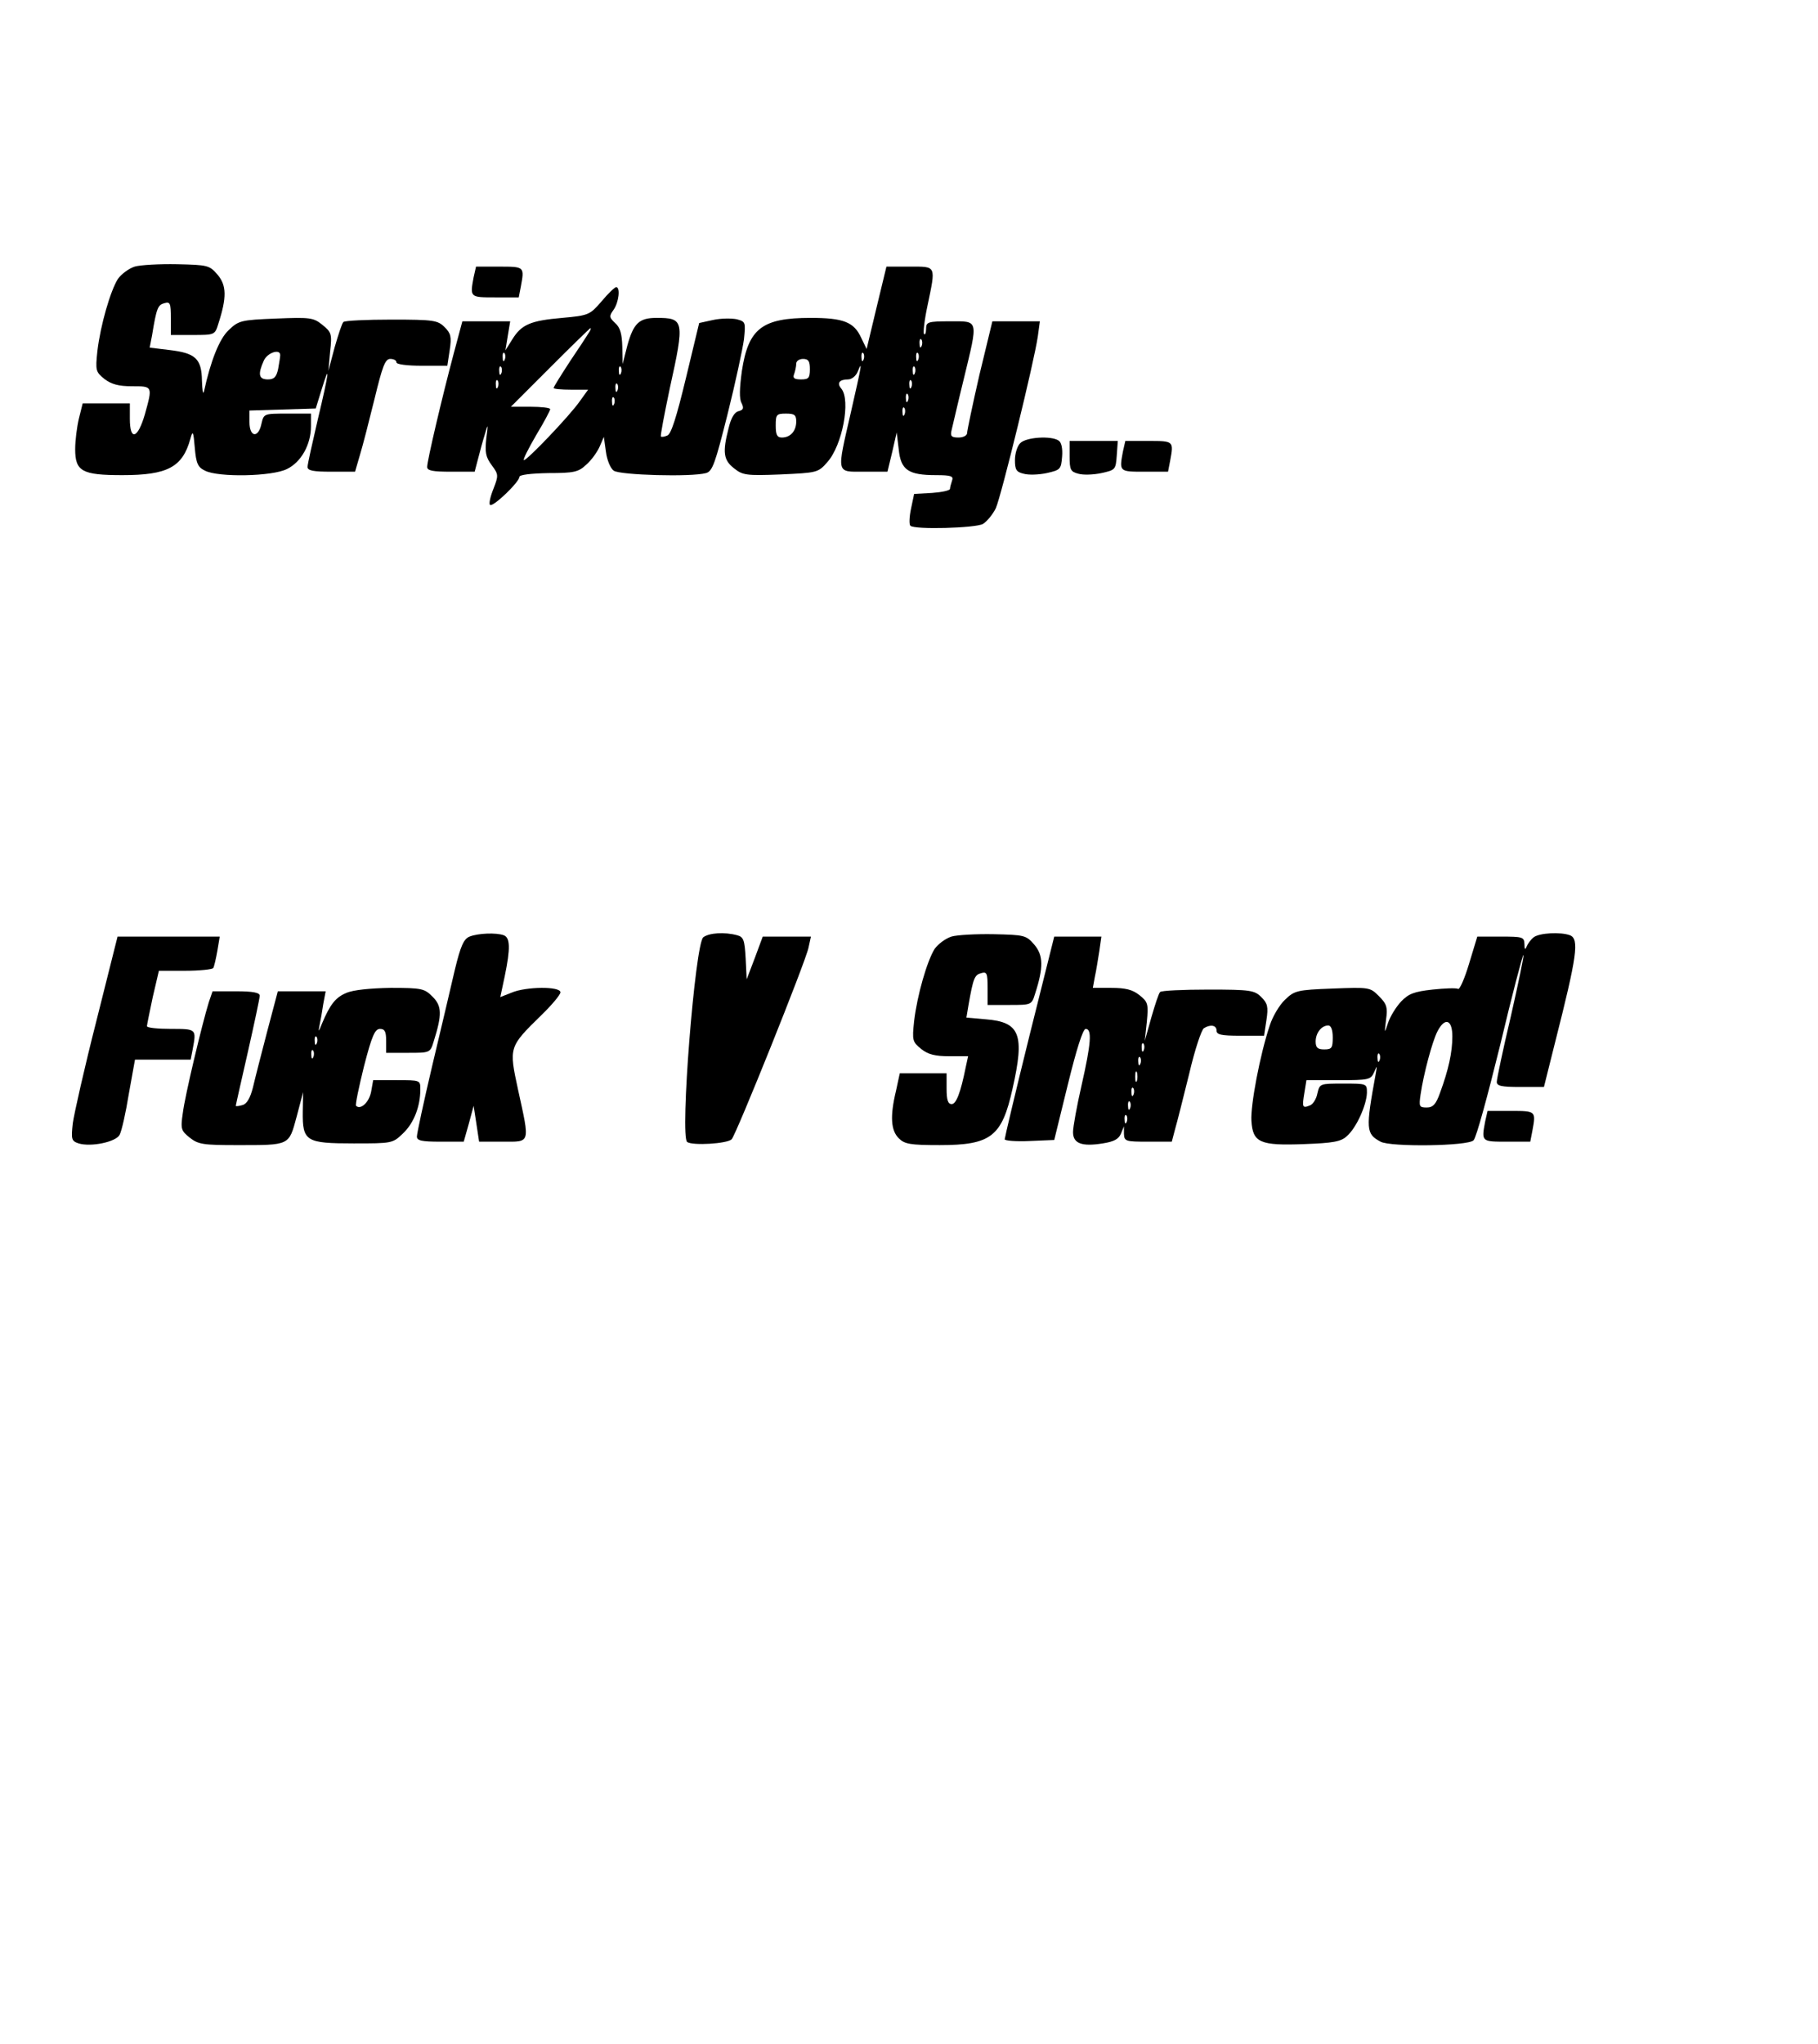
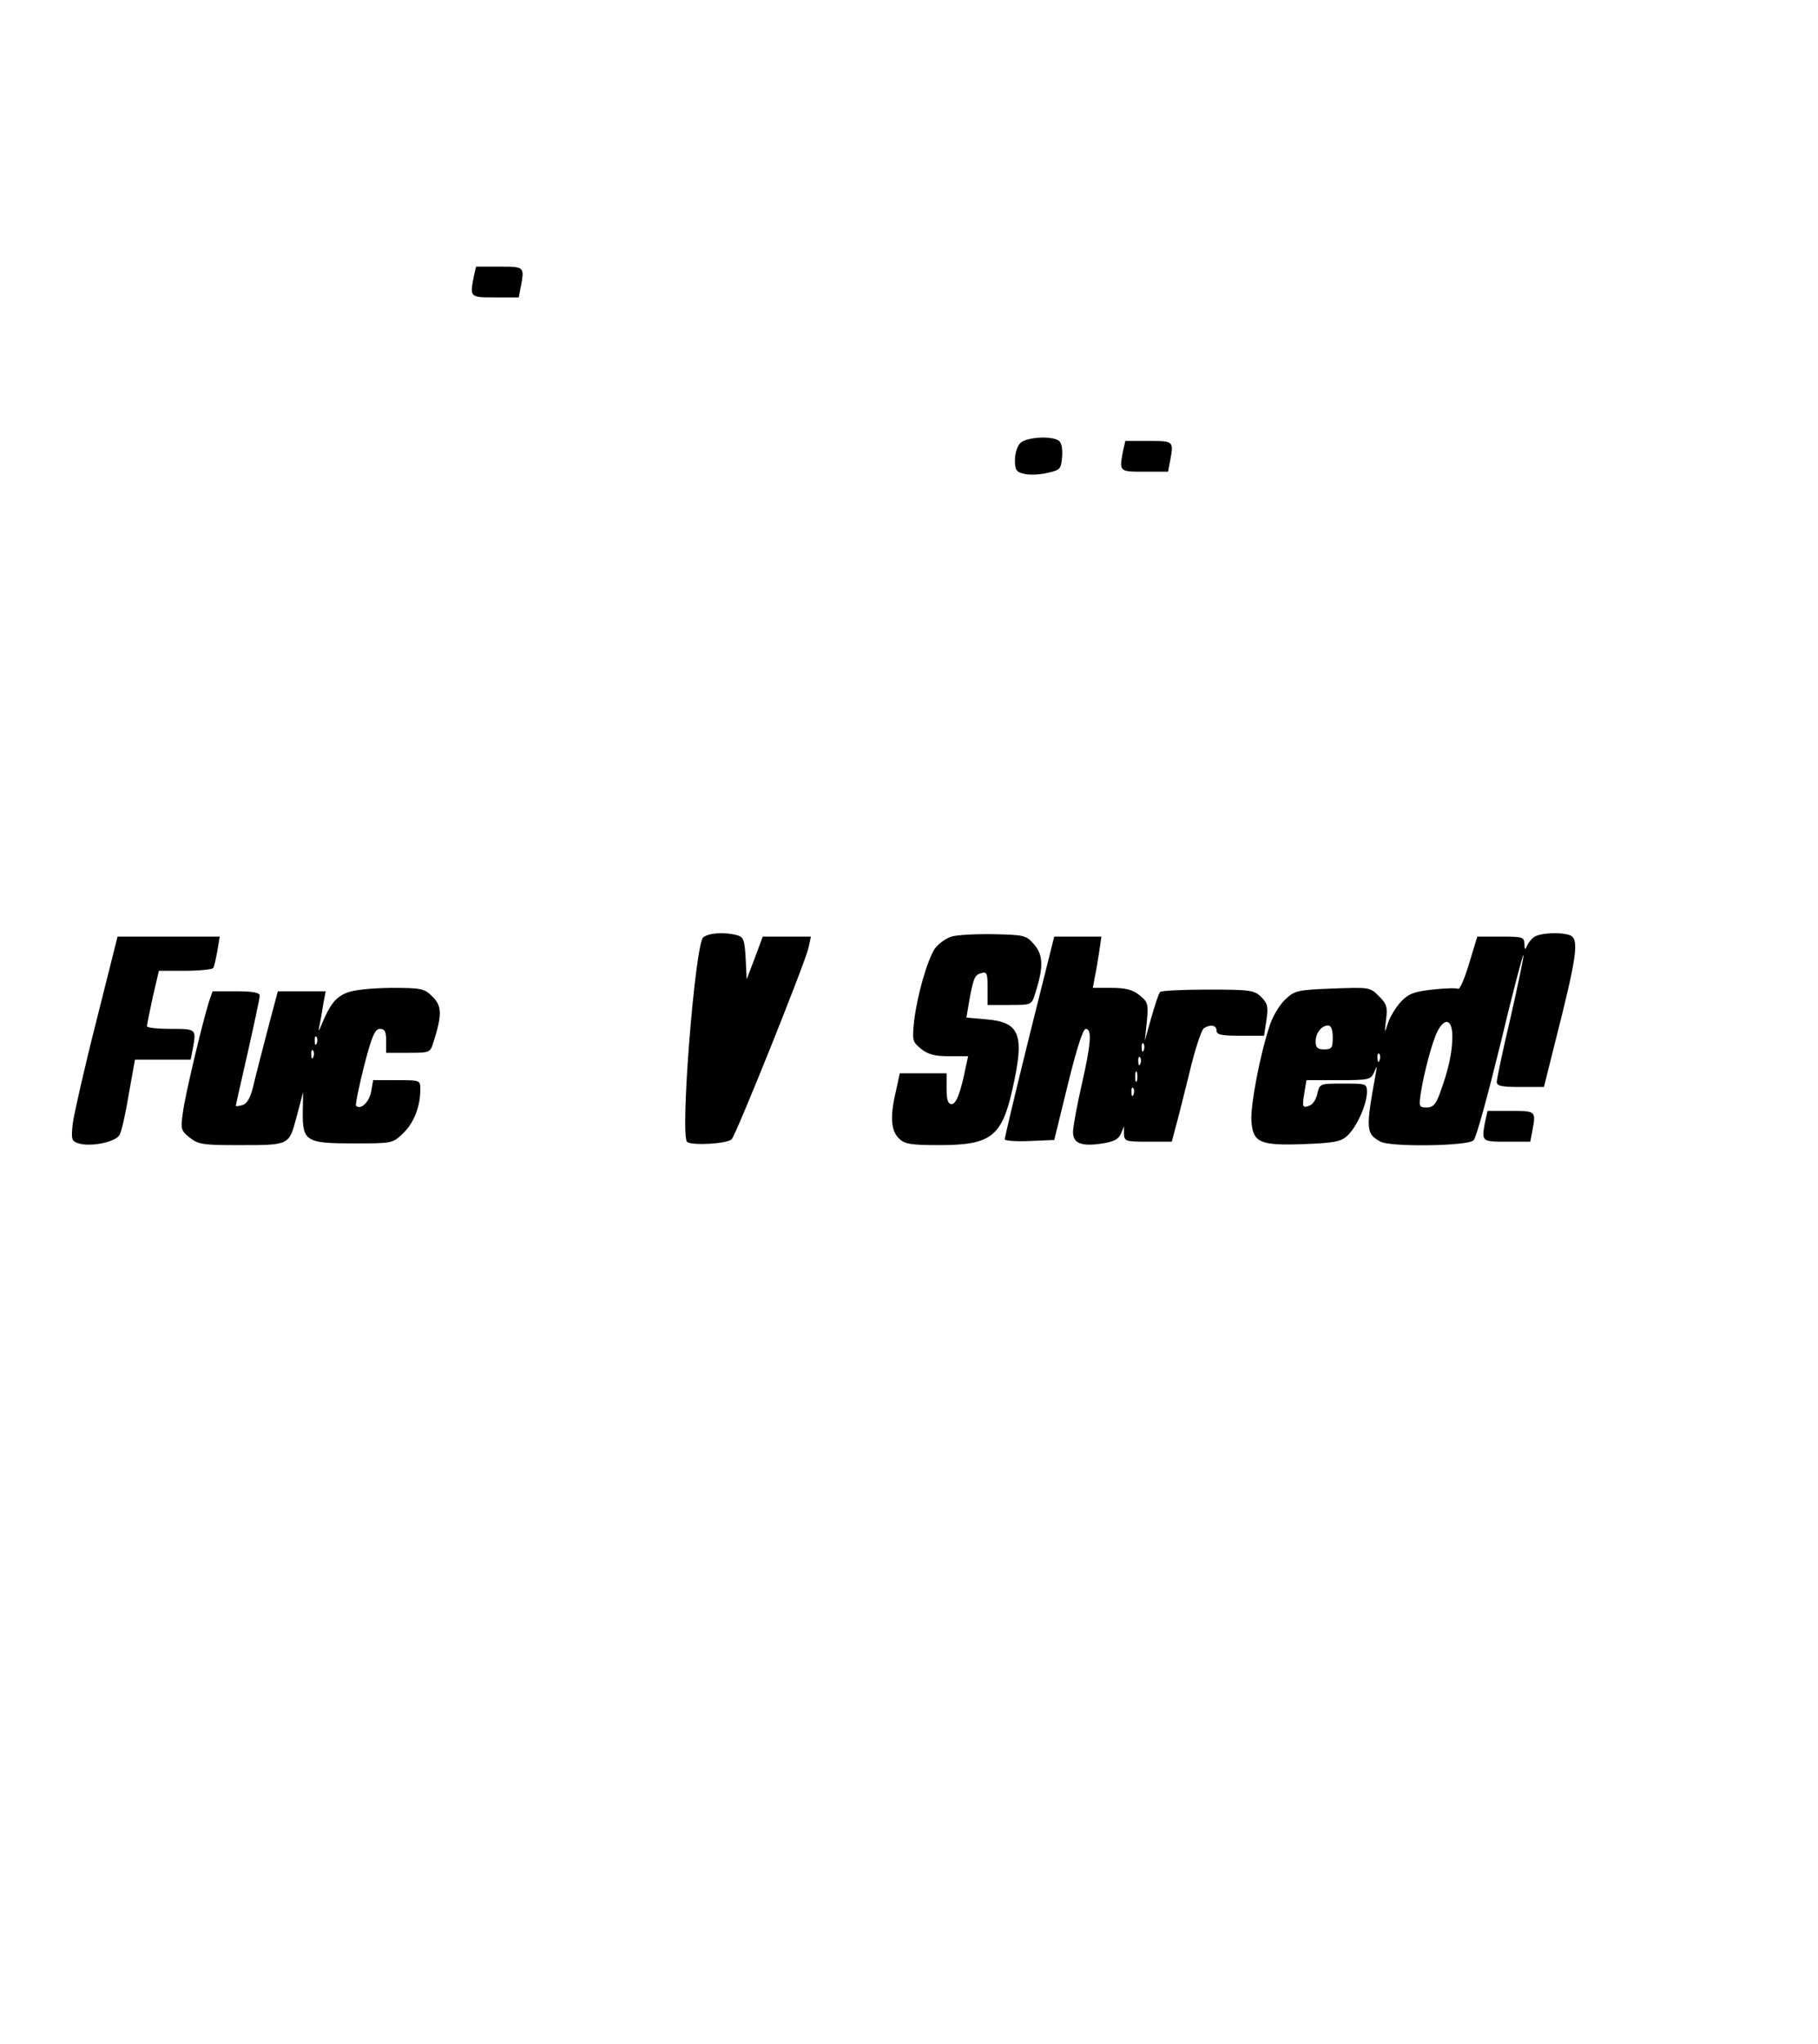
<svg xmlns="http://www.w3.org/2000/svg" version="1.0" width="532" height="598" viewBox="0 0 532 598" preserveAspectRatio="xMidYMid meet">
  <g transform="translate(0,598) scale(0.1,-0.1)" fill="#000000" stroke="none">
-     <path d="M394 5200 c-18 -6 -39 -22 -49 -36 -22 -35 -51 -135 -60 -211 -6 -57 -5 -61 21 -82 20 -15 41 -21 80 -21 61 0 61 1 38 -82 -21 -72 -44 -79 -44 -13 l0 45 -69 0 -69 0 -11 -44 c-6 -25 -11 -65 -11 -90 0 -65 20 -76 138 -76 132 0 176 23 199 106 7 26 9 23 13 -26 4 -46 9 -57 30 -67 39 -20 197 -17 240 5 41 20 70 71 70 125 l0 37 -69 0 c-69 0 -69 0 -76 -30 -9 -43 -35 -39 -35 5 l0 34 97 3 97 3 17 55 c26 85 22 51 -11 -87 -16 -69 -30 -131 -30 -139 0 -11 17 -14 70 -14 l69 0 14 48 c8 26 27 100 43 165 23 95 31 117 46 117 10 0 18 -4 18 -10 0 -6 31 -10 74 -10 l75 0 7 46 c6 39 3 49 -15 67 -20 20 -32 22 -155 22 -74 0 -137 -3 -141 -7 -4 -3 -15 -37 -26 -75 l-18 -68 5 56 c6 53 4 57 -23 79 -26 21 -36 22 -136 18 -102 -4 -109 -6 -138 -34 -27 -25 -53 -91 -72 -179 -3 -11 -5 3 -6 31 -1 65 -19 81 -95 90 l-58 7 7 36 c13 80 17 89 36 94 17 5 19 0 19 -44 l0 -49 64 0 c64 0 65 0 75 33 25 77 24 112 -2 143 -24 28 -29 29 -119 31 -51 1 -107 -2 -124 -7z m426 -259 c0 -5 -3 -23 -6 -40 -5 -24 -12 -31 -30 -31 -27 0 -30 15 -12 55 10 23 48 36 48 16z" />
    <path d="M1386 5169 c-11 -59 -11 -59 63 -59 l69 0 6 31 c11 59 11 59 -63 59 l-68 0 -7 -31z" />
-     <path d="M2565 5080 l-29 -121 -16 33 c-21 46 -52 58 -148 58 -142 0 -182 -31 -201 -155 -7 -51 -8 -82 -1 -94 7 -15 6 -20 -9 -24 -12 -3 -22 -20 -29 -50 -18 -70 -15 -93 16 -117 25 -20 35 -22 136 -18 107 5 110 5 137 36 44 49 69 181 41 215 -14 16 -6 27 20 27 10 0 23 10 28 23 15 37 11 17 -20 -119 -42 -183 -44 -174 38 -174 l69 0 14 58 13 57 6 -50 c6 -60 28 -75 109 -75 44 0 52 -3 47 -16 -3 -9 -6 -20 -6 -24 0 -5 -24 -10 -52 -12 l-53 -3 -9 -43 c-5 -23 -6 -46 -2 -50 12 -12 189 -7 212 5 12 7 29 28 38 46 16 36 112 427 123 503 l6 44 -70 0 -69 0 -38 -157 c-20 -87 -36 -164 -36 -170 0 -7 -11 -13 -25 -13 -21 0 -25 4 -20 23 3 12 18 78 35 147 43 178 45 170 -40 170 -65 0 -70 -2 -70 -22 0 -12 -3 -19 -6 -15 -3 3 1 40 10 82 25 120 27 115 -52 115 l-68 0 -29 -120z m132 -112 c-3 -8 -6 -5 -6 6 -1 11 2 17 5 13 3 -3 4 -12 1 -19z m-170 -40 c-3 -8 -6 -5 -6 6 -1 11 2 17 5 13 3 -3 4 -12 1 -19z m160 0 c-3 -8 -6 -5 -6 6 -1 11 2 17 5 13 3 -3 4 -12 1 -19z m-317 -28 c0 -26 -4 -30 -26 -30 -20 0 -25 4 -20 16 3 9 6 22 6 30 0 8 9 14 20 14 16 0 20 -7 20 -30z m307 -12 c-3 -8 -6 -5 -6 6 -1 11 2 17 5 13 3 -3 4 -12 1 -19z m-10 -40 c-3 -8 -6 -5 -6 6 -1 11 2 17 5 13 3 -3 4 -12 1 -19z m-10 -40 c-3 -8 -6 -5 -6 6 -1 11 2 17 5 13 3 -3 4 -12 1 -19z m-10 -40 c-3 -8 -6 -5 -6 6 -1 11 2 17 5 13 3 -3 4 -12 1 -19z m-317 -21 c0 -28 -17 -47 -42 -47 -14 0 -18 8 -18 35 0 32 2 35 30 35 25 0 30 -4 30 -23z" />
-     <path d="M1760 5098 c-34 -39 -37 -41 -115 -48 -92 -8 -119 -19 -146 -63 l-20 -32 7 43 7 42 -70 0 -70 0 -26 -97 c-34 -128 -77 -311 -77 -329 0 -11 16 -14 70 -14 l69 0 10 38 c5 20 14 53 20 72 9 32 10 31 4 -13 -4 -40 -2 -54 16 -78 20 -27 20 -30 5 -69 -9 -22 -14 -44 -10 -47 8 -8 86 67 86 82 0 6 33 10 85 11 75 0 88 3 111 25 15 13 32 37 39 53 l12 28 6 -43 c3 -24 13 -49 23 -56 18 -13 227 -19 270 -7 19 5 27 29 63 172 23 92 44 190 48 219 5 50 5 52 -21 59 -15 3 -46 3 -69 -2 l-41 -9 -39 -162 c-27 -112 -43 -163 -54 -167 -9 -4 -17 -5 -19 -3 -2 2 10 65 26 141 44 199 42 206 -39 206 -51 0 -67 -16 -85 -80 l-14 -55 -1 51 c-1 37 -6 56 -21 69 -17 16 -18 20 -5 38 16 22 21 67 8 67 -5 -1 -24 -19 -43 -42z m-36 -90 c-4 -7 -29 -45 -56 -85 -26 -40 -48 -75 -48 -78 0 -3 23 -5 51 -5 l50 0 -23 -32 c-31 -45 -160 -179 -165 -174 -3 2 14 35 36 73 23 38 41 72 41 76 0 4 -26 7 -57 7 l-58 0 115 115 c63 63 116 115 118 115 2 0 0 -6 -4 -12z m-247 -80 c-3 -8 -6 -5 -6 6 -1 11 2 17 5 13 3 -3 4 -12 1 -19z m-10 -40 c-3 -8 -6 -5 -6 6 -1 11 2 17 5 13 3 -3 4 -12 1 -19z m350 0 c-3 -8 -6 -5 -6 6 -1 11 2 17 5 13 3 -3 4 -12 1 -19z m-360 -40 c-3 -8 -6 -5 -6 6 -1 11 2 17 5 13 3 -3 4 -12 1 -19z m350 -10 c-3 -8 -6 -5 -6 6 -1 11 2 17 5 13 3 -3 4 -12 1 -19z m-10 -40 c-3 -8 -6 -5 -6 6 -1 11 2 17 5 13 3 -3 4 -12 1 -19z" />
    <path d="M2986 4684 c-9 -8 -16 -31 -16 -50 0 -28 4 -35 26 -40 14 -4 44 -3 67 2 40 9 42 11 45 48 2 24 -2 42 -10 47 -22 15 -95 10 -112 -7z" />
-     <path d="M3130 4645 c0 -40 3 -45 26 -51 14 -4 44 -3 67 2 41 9 42 10 45 52 l3 42 -70 0 -71 0 0 -45z" />
    <path d="M3286 4659 c-11 -59 -11 -59 63 -59 l69 0 6 31 c11 59 11 59 -63 59 l-68 0 -7 -31z" />
-     <path d="M1374 3240 c-17 -7 -26 -27 -43 -97 -11 -48 -41 -175 -66 -280 -25 -106 -45 -199 -45 -208 0 -12 14 -15 69 -15 l68 0 15 53 14 52 8 -52 8 -53 69 0 c82 0 80 -8 45 152 -27 125 -27 125 68 218 31 30 56 60 56 67 0 18 -101 17 -143 -1 l-33 -13 13 61 c17 82 16 113 -3 120 -22 8 -75 6 -100 -4z" />
    <path d="M2058 3238 c-24 -19 -69 -585 -47 -599 16 -11 117 -5 130 8 13 13 218 523 225 561 l7 32 -71 0 -70 0 -23 -62 -24 -63 -3 61 c-3 54 -6 63 -25 68 -37 10 -82 7 -99 -6z" />
    <path d="M2784 3240 c-18 -6 -39 -22 -49 -36 -22 -35 -51 -135 -60 -211 -6 -57 -5 -61 21 -82 20 -16 41 -21 82 -21 l55 0 -7 -32 c-15 -75 -28 -108 -41 -108 -11 0 -15 12 -15 45 l0 45 -68 0 -69 0 -11 -51 c-18 -75 -15 -116 8 -139 17 -17 33 -20 120 -20 150 0 182 25 213 165 36 159 22 195 -78 203 l-57 5 6 36 c14 80 18 89 37 94 17 5 19 0 19 -44 l0 -49 64 0 c64 0 65 0 75 33 25 77 24 112 -2 143 -24 28 -29 29 -119 31 -51 1 -107 -2 -124 -7z" />
    <path d="M4488 3238 c-9 -7 -18 -20 -21 -28 -4 -10 -6 -7 -6 8 -1 21 -5 22 -70 22 l-68 0 -24 -79 c-13 -44 -28 -77 -32 -74 -5 3 -38 2 -75 -2 -54 -6 -70 -12 -92 -35 -15 -16 -32 -44 -38 -62 -11 -33 -11 -33 -6 9 5 36 2 46 -21 69 -26 26 -28 26 -136 22 -104 -4 -111 -6 -139 -33 -16 -15 -36 -49 -44 -74 -29 -86 -57 -235 -54 -280 4 -64 25 -73 155 -68 83 3 107 7 124 23 28 24 58 91 59 127 0 27 0 27 -69 27 -69 0 -69 0 -76 -29 -3 -16 -13 -32 -22 -35 -22 -9 -23 -5 -16 37 l6 37 94 0 c88 0 94 1 104 23 9 21 9 21 5 -3 -30 -164 -29 -177 14 -200 29 -16 256 -13 272 4 8 7 42 133 78 279 35 147 66 265 68 263 2 -2 -15 -83 -37 -180 -23 -97 -41 -183 -41 -191 0 -12 14 -15 69 -15 l69 0 32 128 c65 256 72 305 44 316 -27 10 -89 7 -106 -6z m-238 -290 c0 -46 -11 -97 -36 -165 -12 -34 -21 -43 -39 -43 -22 0 -23 3 -18 38 9 61 34 154 49 184 22 43 44 36 44 -14z m-350 -3 c0 -31 -3 -35 -25 -35 -19 0 -25 5 -25 23 0 25 17 47 37 47 8 0 13 -13 13 -35z m137 -67 c-3 -8 -6 -5 -6 6 -1 11 2 17 5 13 3 -3 4 -12 1 -19z" />
    <path d="M282 2993 c-35 -137 -65 -271 -69 -299 -5 -47 -4 -52 17 -59 36 -11 109 4 120 25 6 11 18 64 27 120 l18 100 81 0 82 0 6 31 c11 59 11 59 -64 59 -38 0 -70 3 -70 8 0 4 8 42 17 85 l18 77 77 0 c42 0 79 4 82 8 3 5 8 28 12 50 l7 42 -150 0 -149 0 -62 -247z" />
-     <path d="M3012 2948 c-40 -161 -72 -297 -72 -301 0 -4 33 -7 73 -5 l72 3 40 163 c25 102 44 162 52 162 19 0 16 -42 -12 -165 -14 -61 -25 -122 -25 -137 0 -33 25 -43 87 -33 32 5 46 12 53 28 l9 22 0 -22 c1 -22 5 -23 71 -23 l69 0 10 38 c6 20 24 93 41 161 16 69 36 129 43 133 19 12 37 9 37 -7 0 -12 14 -15 69 -15 l70 0 7 46 c6 39 3 49 -15 67 -20 20 -32 22 -155 22 -74 0 -137 -3 -141 -7 -4 -3 -15 -37 -26 -75 l-19 -68 6 56 c5 53 3 58 -22 78 -20 16 -41 21 -82 21 l-54 0 6 33 c4 17 9 51 13 75 l6 42 -69 0 -69 0 -73 -292z m335 -40 c-3 -8 -6 -5 -6 6 -1 11 2 17 5 13 3 -3 4 -12 1 -19z m-10 -40 c-3 -8 -6 -5 -6 6 -1 11 2 17 5 13 3 -3 4 -12 1 -19z m-10 -50 c-3 -7 -5 -2 -5 12 0 14 2 19 5 13 2 -7 2 -19 0 -25z m-10 -40 c-3 -8 -6 -5 -6 6 -1 11 2 17 5 13 3 -3 4 -12 1 -19z m-10 -40 c-3 -8 -6 -5 -6 6 -1 11 2 17 5 13 3 -3 4 -12 1 -19z m-10 -40 c-3 -8 -6 -5 -6 6 -1 11 2 17 5 13 3 -3 4 -12 1 -19z" />
+     <path d="M3012 2948 c-40 -161 -72 -297 -72 -301 0 -4 33 -7 73 -5 l72 3 40 163 c25 102 44 162 52 162 19 0 16 -42 -12 -165 -14 -61 -25 -122 -25 -137 0 -33 25 -43 87 -33 32 5 46 12 53 28 l9 22 0 -22 c1 -22 5 -23 71 -23 l69 0 10 38 c6 20 24 93 41 161 16 69 36 129 43 133 19 12 37 9 37 -7 0 -12 14 -15 69 -15 l70 0 7 46 c6 39 3 49 -15 67 -20 20 -32 22 -155 22 -74 0 -137 -3 -141 -7 -4 -3 -15 -37 -26 -75 l-19 -68 6 56 c5 53 3 58 -22 78 -20 16 -41 21 -82 21 l-54 0 6 33 c4 17 9 51 13 75 l6 42 -69 0 -69 0 -73 -292z m335 -40 c-3 -8 -6 -5 -6 6 -1 11 2 17 5 13 3 -3 4 -12 1 -19z m-10 -40 c-3 -8 -6 -5 -6 6 -1 11 2 17 5 13 3 -3 4 -12 1 -19z m-10 -50 c-3 -7 -5 -2 -5 12 0 14 2 19 5 13 2 -7 2 -19 0 -25z m-10 -40 c-3 -8 -6 -5 -6 6 -1 11 2 17 5 13 3 -3 4 -12 1 -19z m-10 -40 c-3 -8 -6 -5 -6 6 -1 11 2 17 5 13 3 -3 4 -12 1 -19z c-3 -8 -6 -5 -6 6 -1 11 2 17 5 13 3 -3 4 -12 1 -19z" />
    <path d="M1013 3075 c-31 -13 -47 -33 -71 -90 -10 -25 -11 -25 -7 -5 3 14 8 42 11 63 l7 37 -70 0 -70 0 -31 -117 c-17 -65 -36 -139 -42 -165 -8 -31 -18 -48 -31 -51 -10 -3 -19 -4 -19 -2 0 2 16 73 35 156 19 84 35 159 35 166 0 9 -19 13 -69 13 l-69 0 -11 -32 c-20 -65 -70 -274 -76 -324 -7 -47 -5 -52 20 -72 25 -20 40 -22 139 -22 155 0 151 -2 174 83 l19 72 -1 -57 c-1 -87 9 -93 149 -93 112 0 114 0 144 29 32 30 51 79 51 129 0 27 0 27 -69 27 l-69 0 -6 -34 c-6 -31 -31 -54 -44 -41 -3 2 8 54 23 115 23 89 32 110 47 110 14 0 18 -8 18 -35 l0 -35 64 0 c64 0 65 0 75 33 25 79 24 104 -3 131 -24 24 -31 26 -123 26 -60 -1 -110 -6 -130 -15z m-86 -147 c-3 -8 -6 -5 -6 6 -1 11 2 17 5 13 3 -3 4 -12 1 -19z m-10 -40 c-3 -8 -6 -5 -6 6 -1 11 2 17 5 13 3 -3 4 -12 1 -19z" />
    <path d="M4346 2699 c-11 -59 -11 -59 63 -59 l69 0 6 31 c11 59 11 59 -63 59 l-68 0 -7 -31z" />
  </g>
</svg>